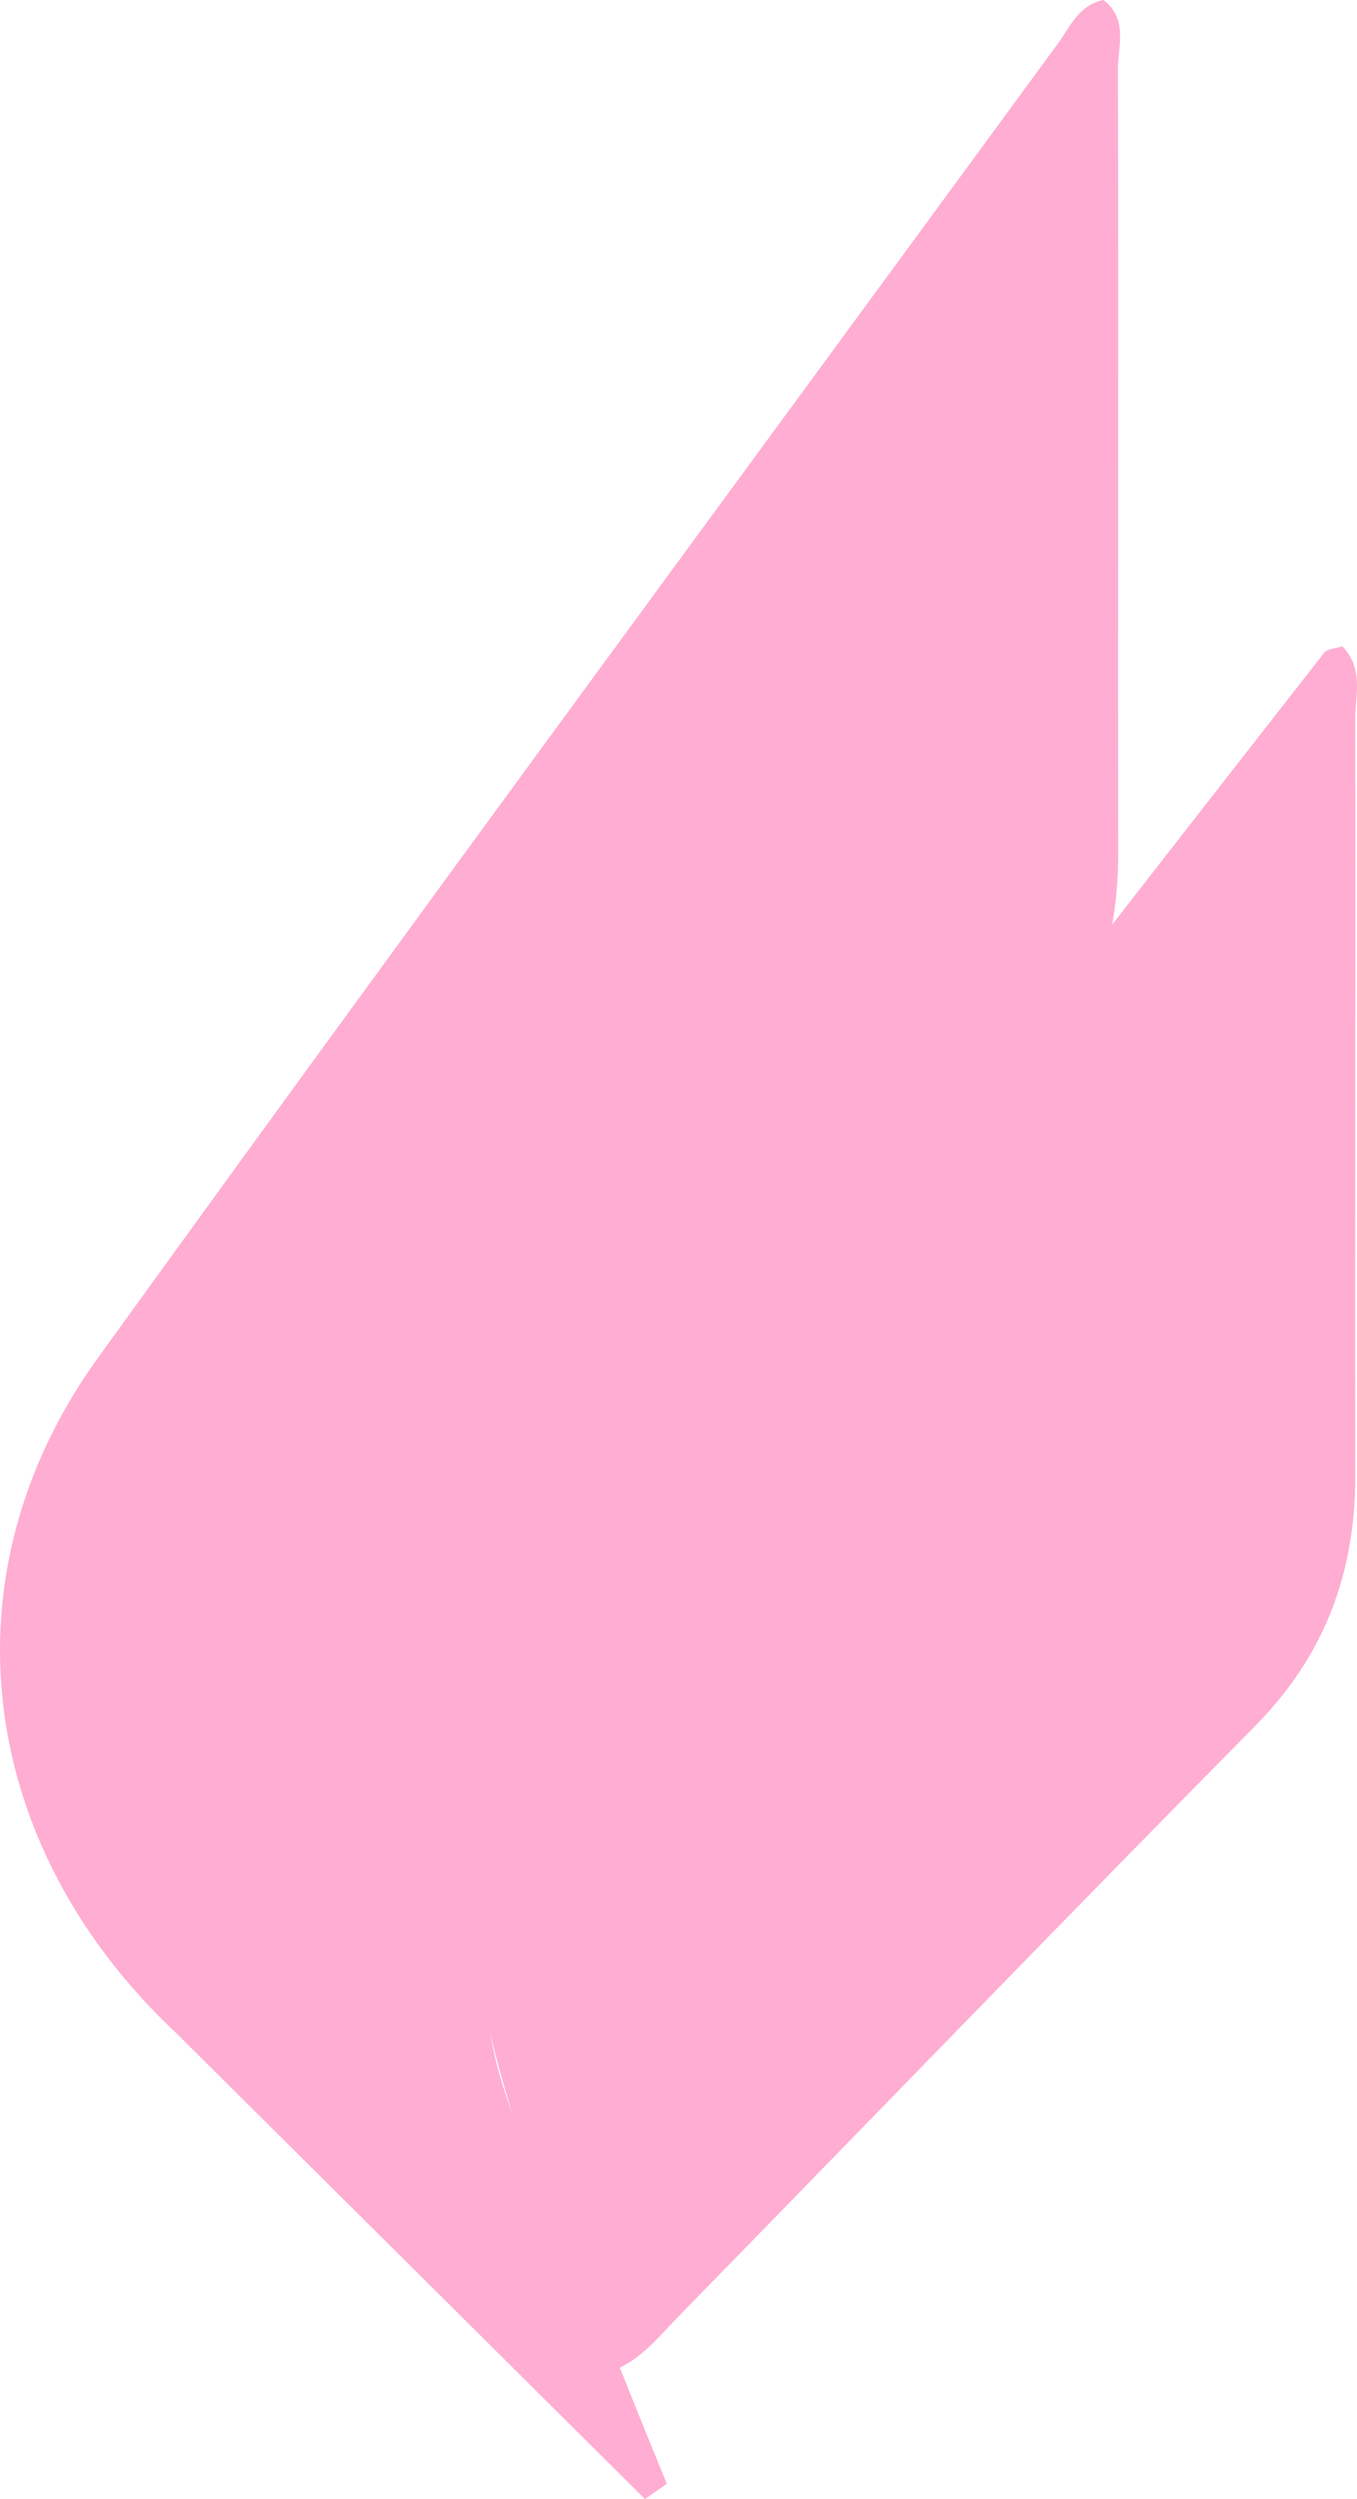
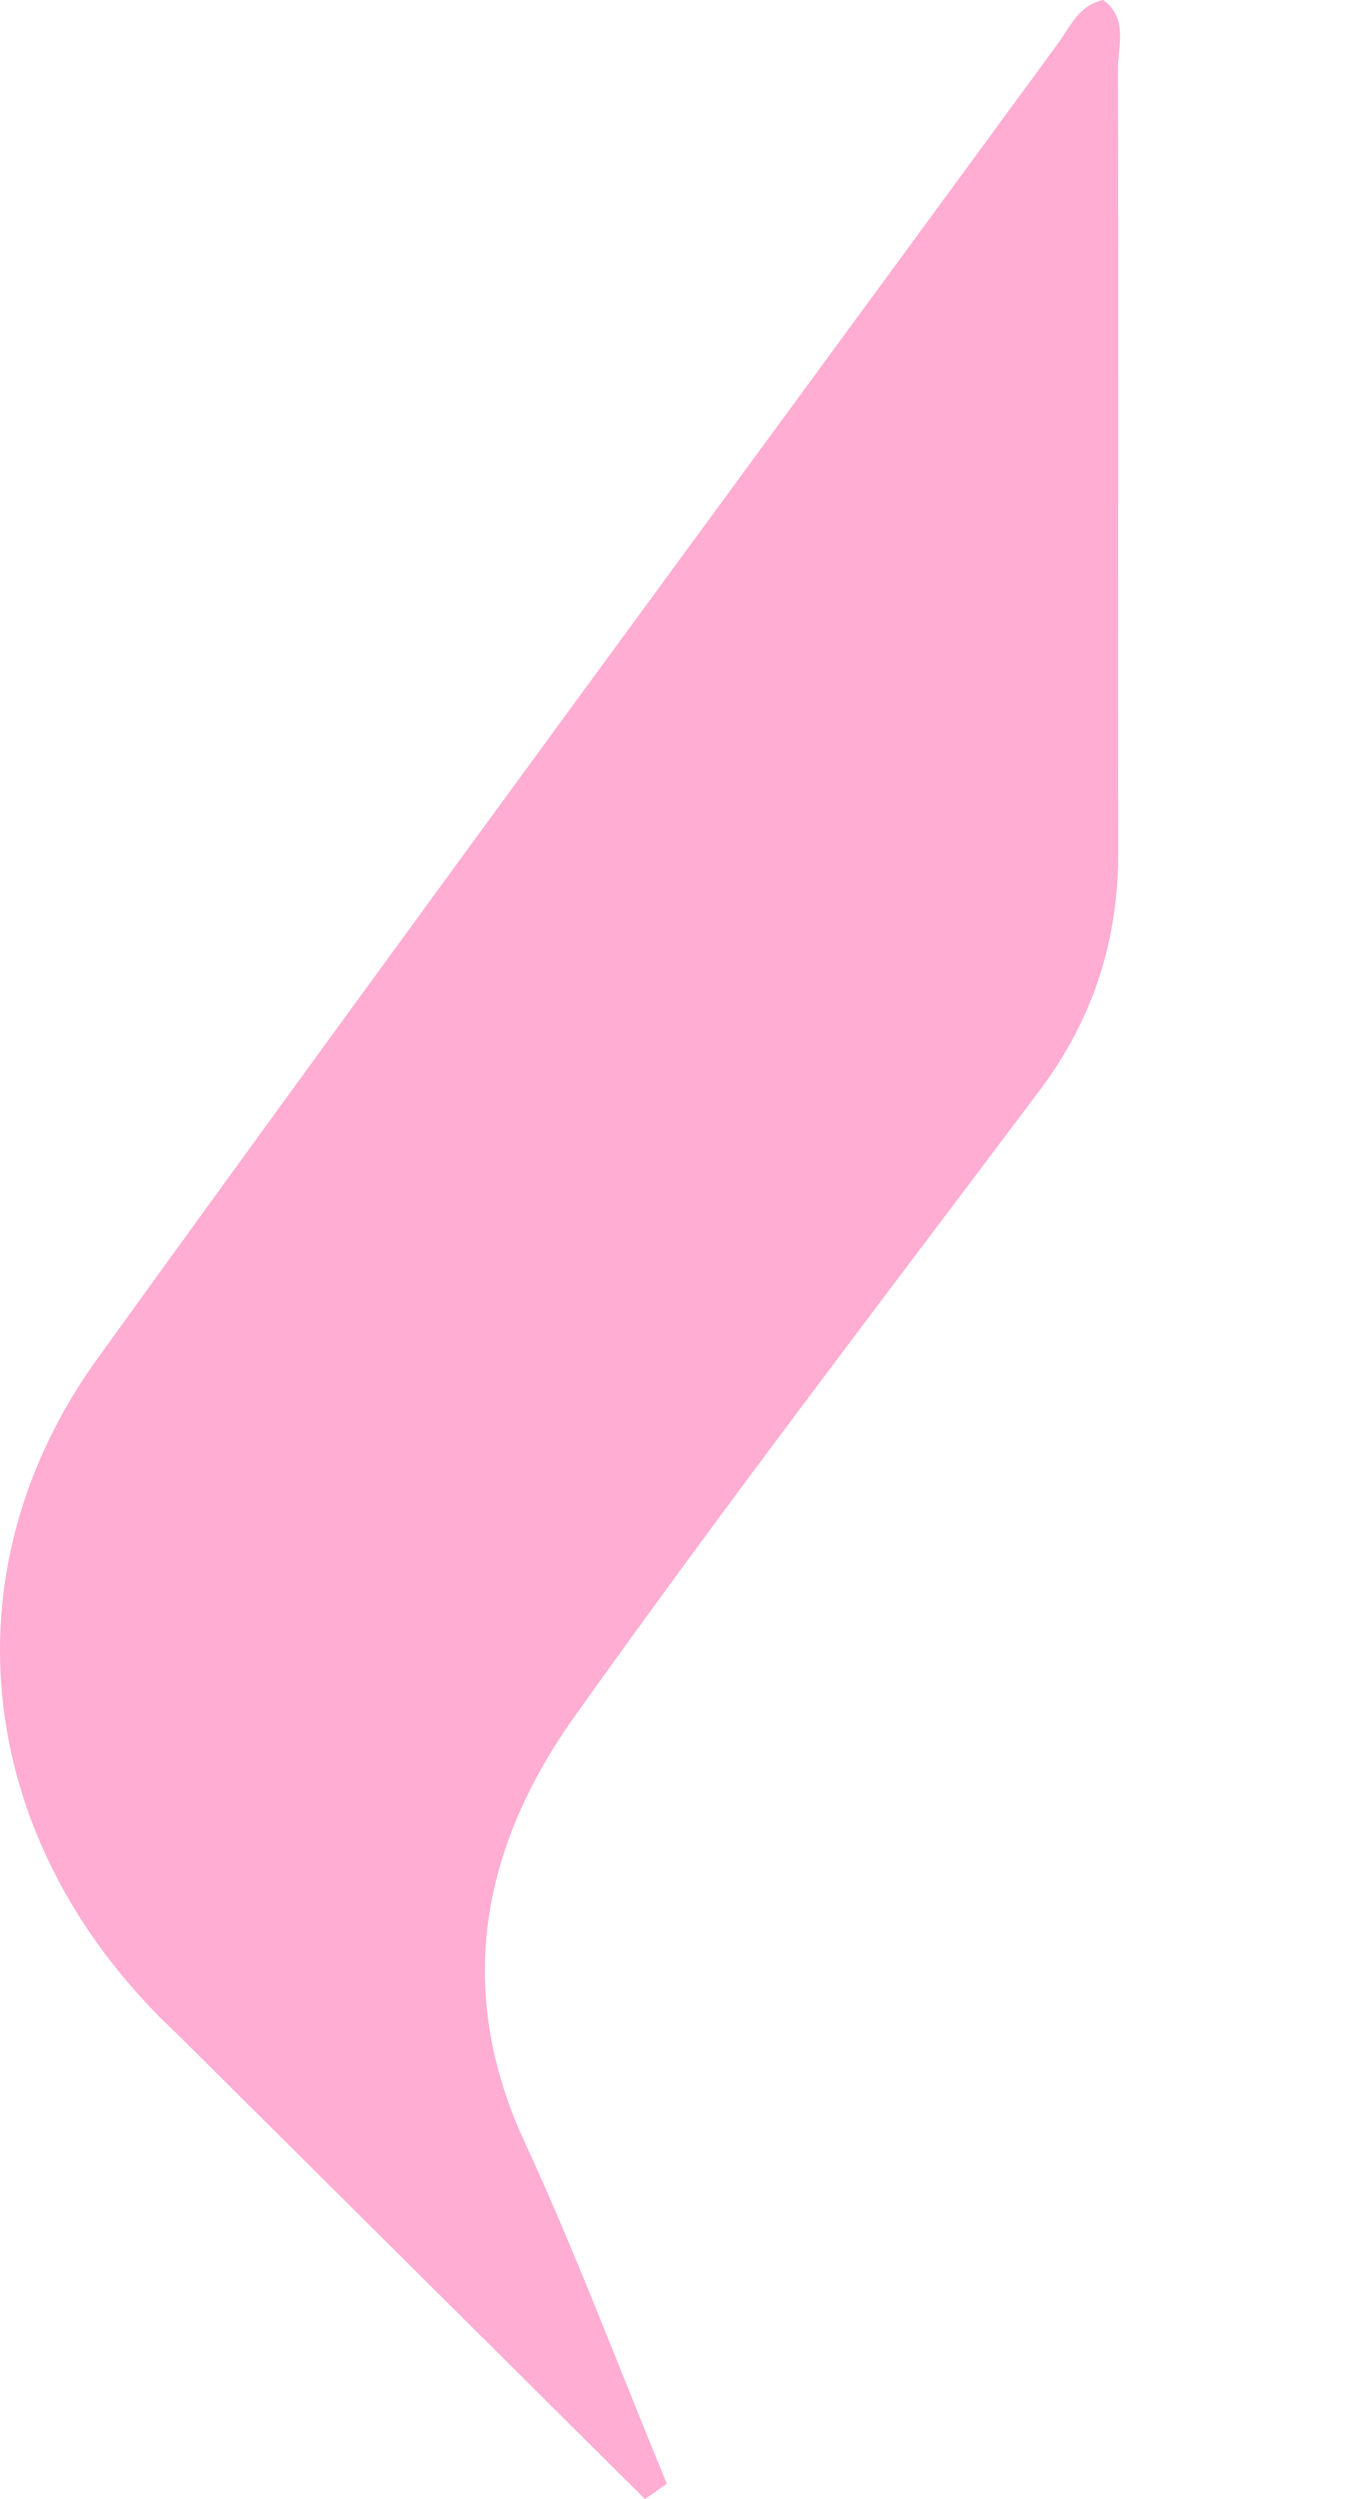
<svg xmlns="http://www.w3.org/2000/svg" width="63" height="116" viewBox="0 0 63 116" fill="none">
  <path d="M8.223 94.41C-1.121 85.677 -2.717 73.088 4.542 63.035C19.293 42.602 34.252 22.314 49.144 1.981C49.691 1.234 50.065 0.248 51.227 0C52.385 0.875 51.898 2.152 51.901 3.229C51.937 15.333 51.895 27.437 51.916 39.541C51.924 43.644 50.754 47.305 48.26 50.624C41.012 60.269 33.669 69.851 26.676 79.672C22.396 85.683 21.065 92.28 24.342 99.392C26.744 104.603 28.767 109.983 30.958 115.288C30.62 115.525 30.282 115.763 29.944 116C22.757 108.856 15.57 101.712 8.223 94.41Z" fill="#FFADD2" />
-   <path d="M43.545 53.318C49.607 45.52 55.528 37.903 61.471 30.304C61.625 30.107 62.015 30.102 62.318 30C63.329 31.039 62.916 32.288 62.918 33.409C62.939 45.095 62.9 56.782 62.92 68.469C62.928 73.022 61.49 76.857 58.274 80.112C49.327 89.168 40.483 98.329 31.585 107.435C30.63 108.412 29.757 109.529 28.541 110C27.497 109.731 27.321 108.945 27.127 108.243C25.247 101.416 21.838 94.971 22.006 87.633C22.103 83.418 23.408 79.509 25.923 76.182C31.681 68.567 37.571 61.055 43.545 53.318Z" fill="#FFADD2" />
</svg>